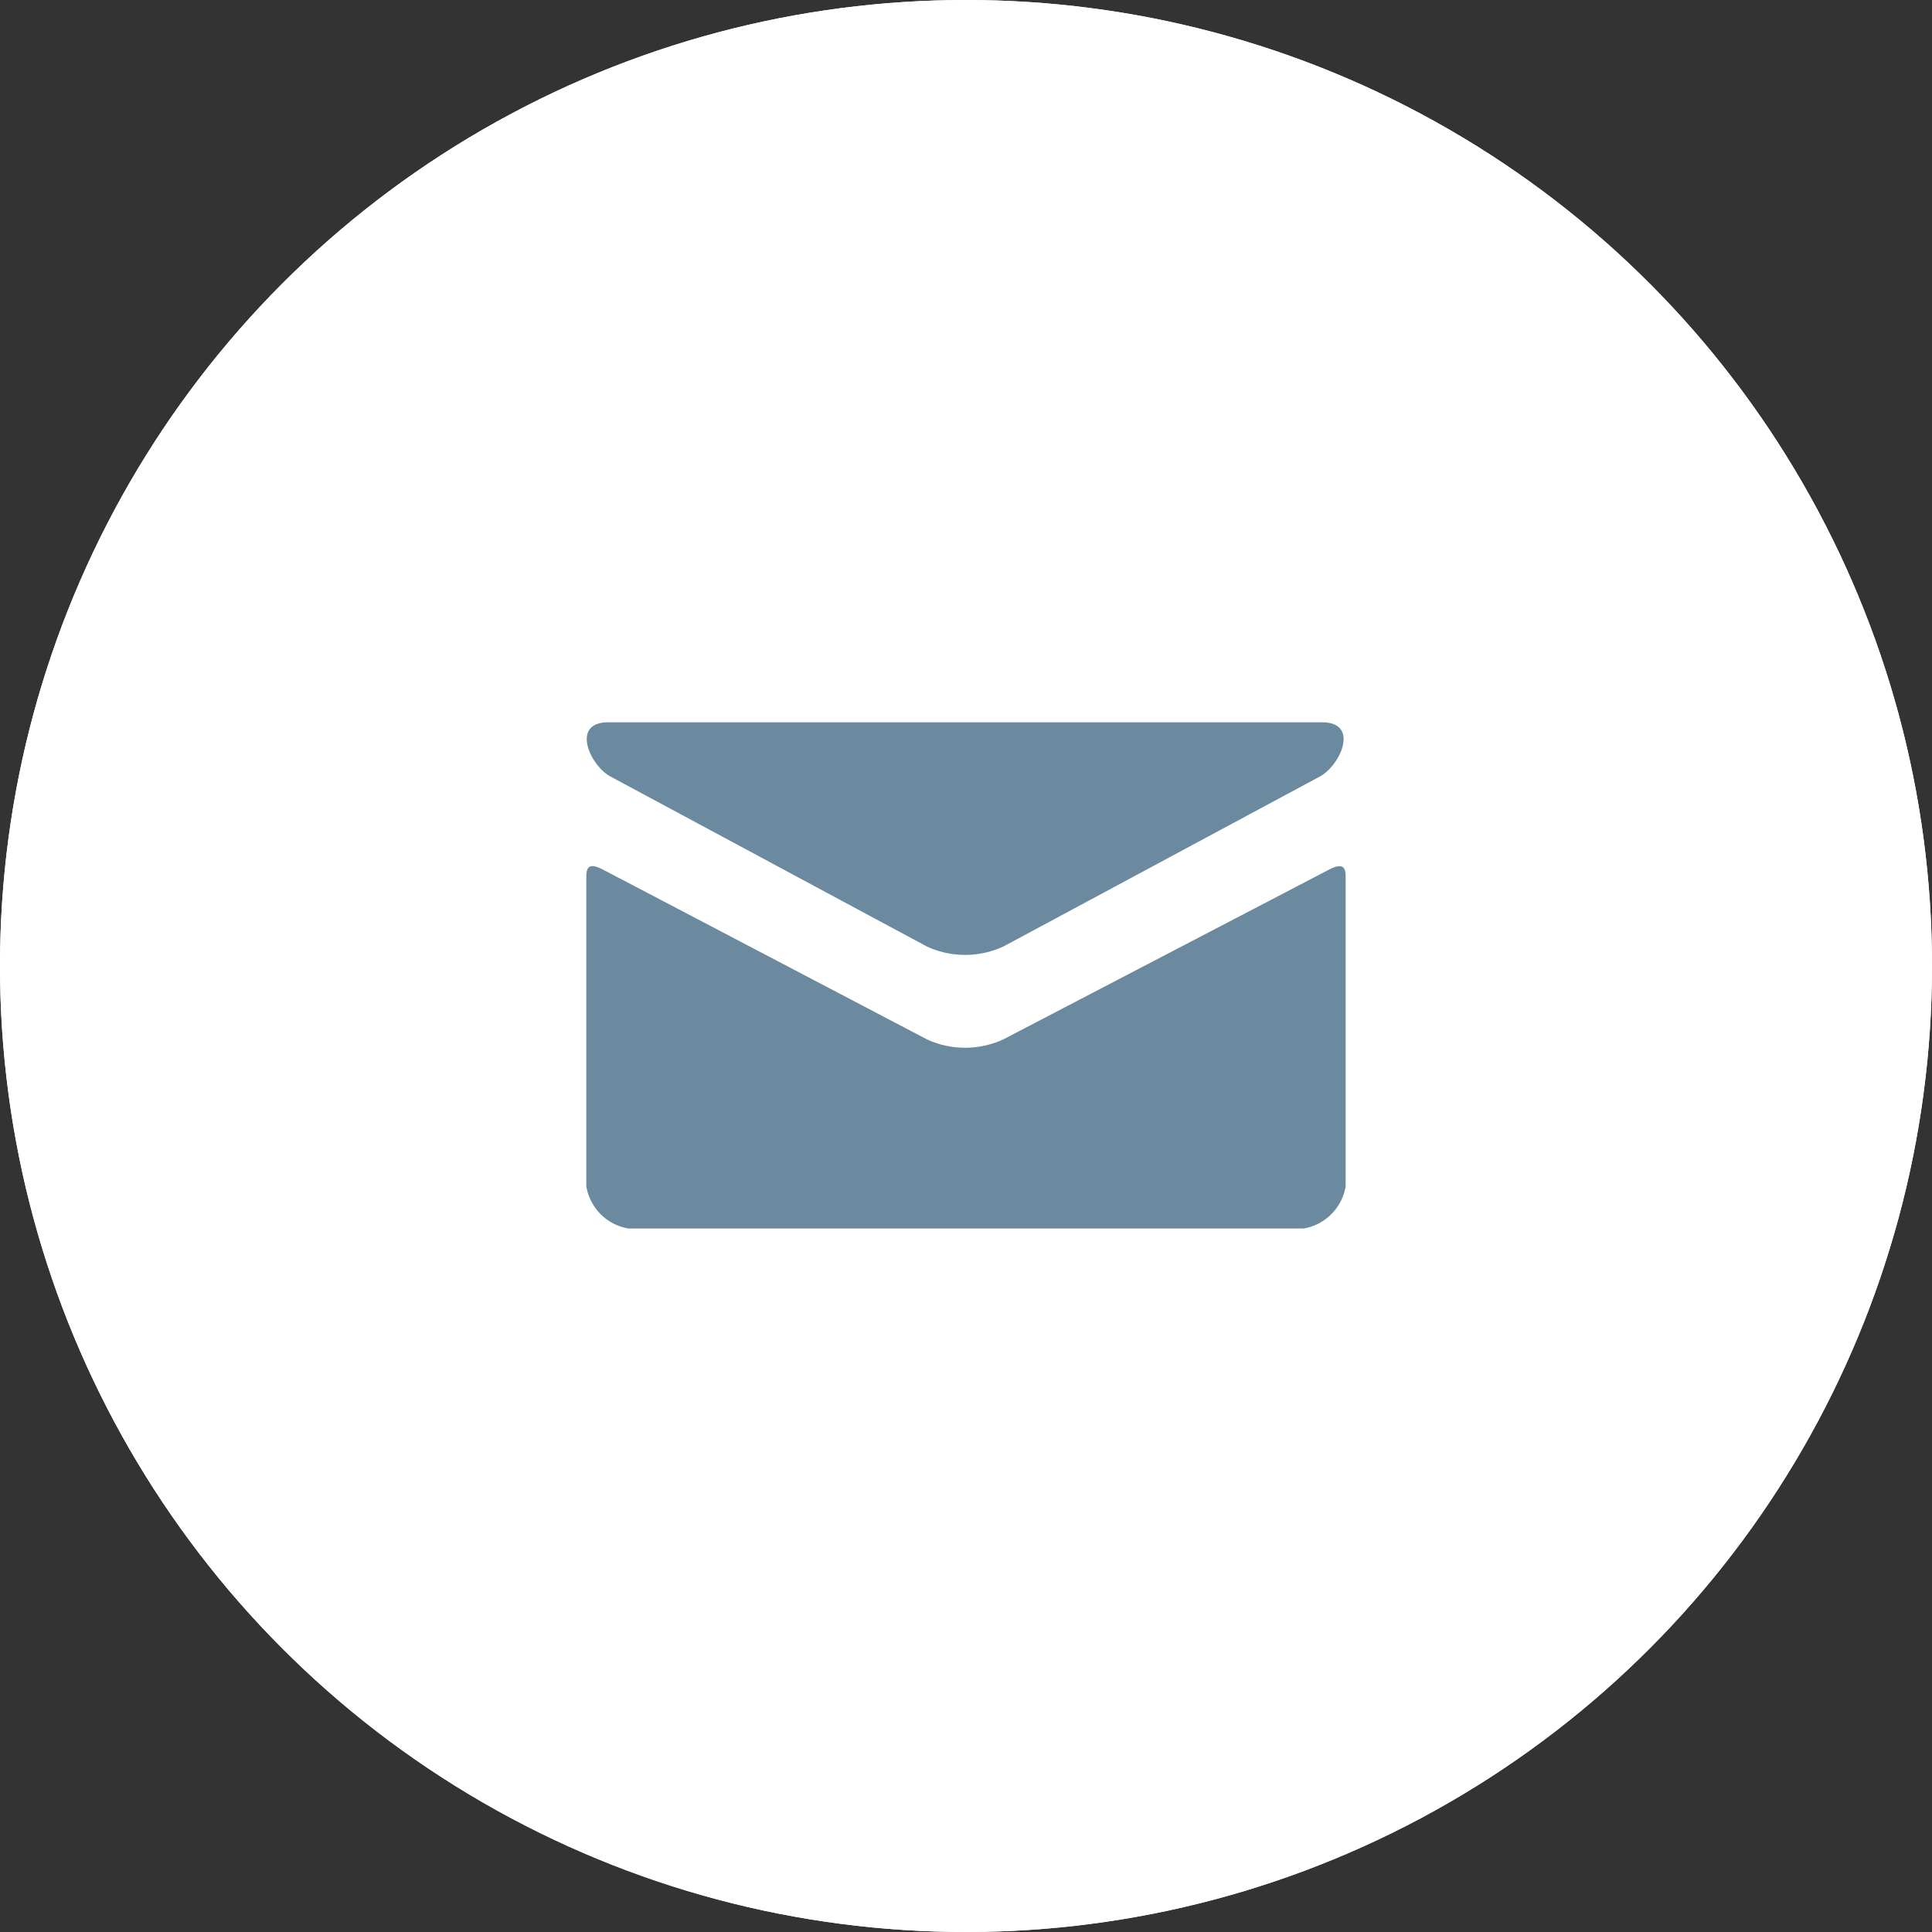
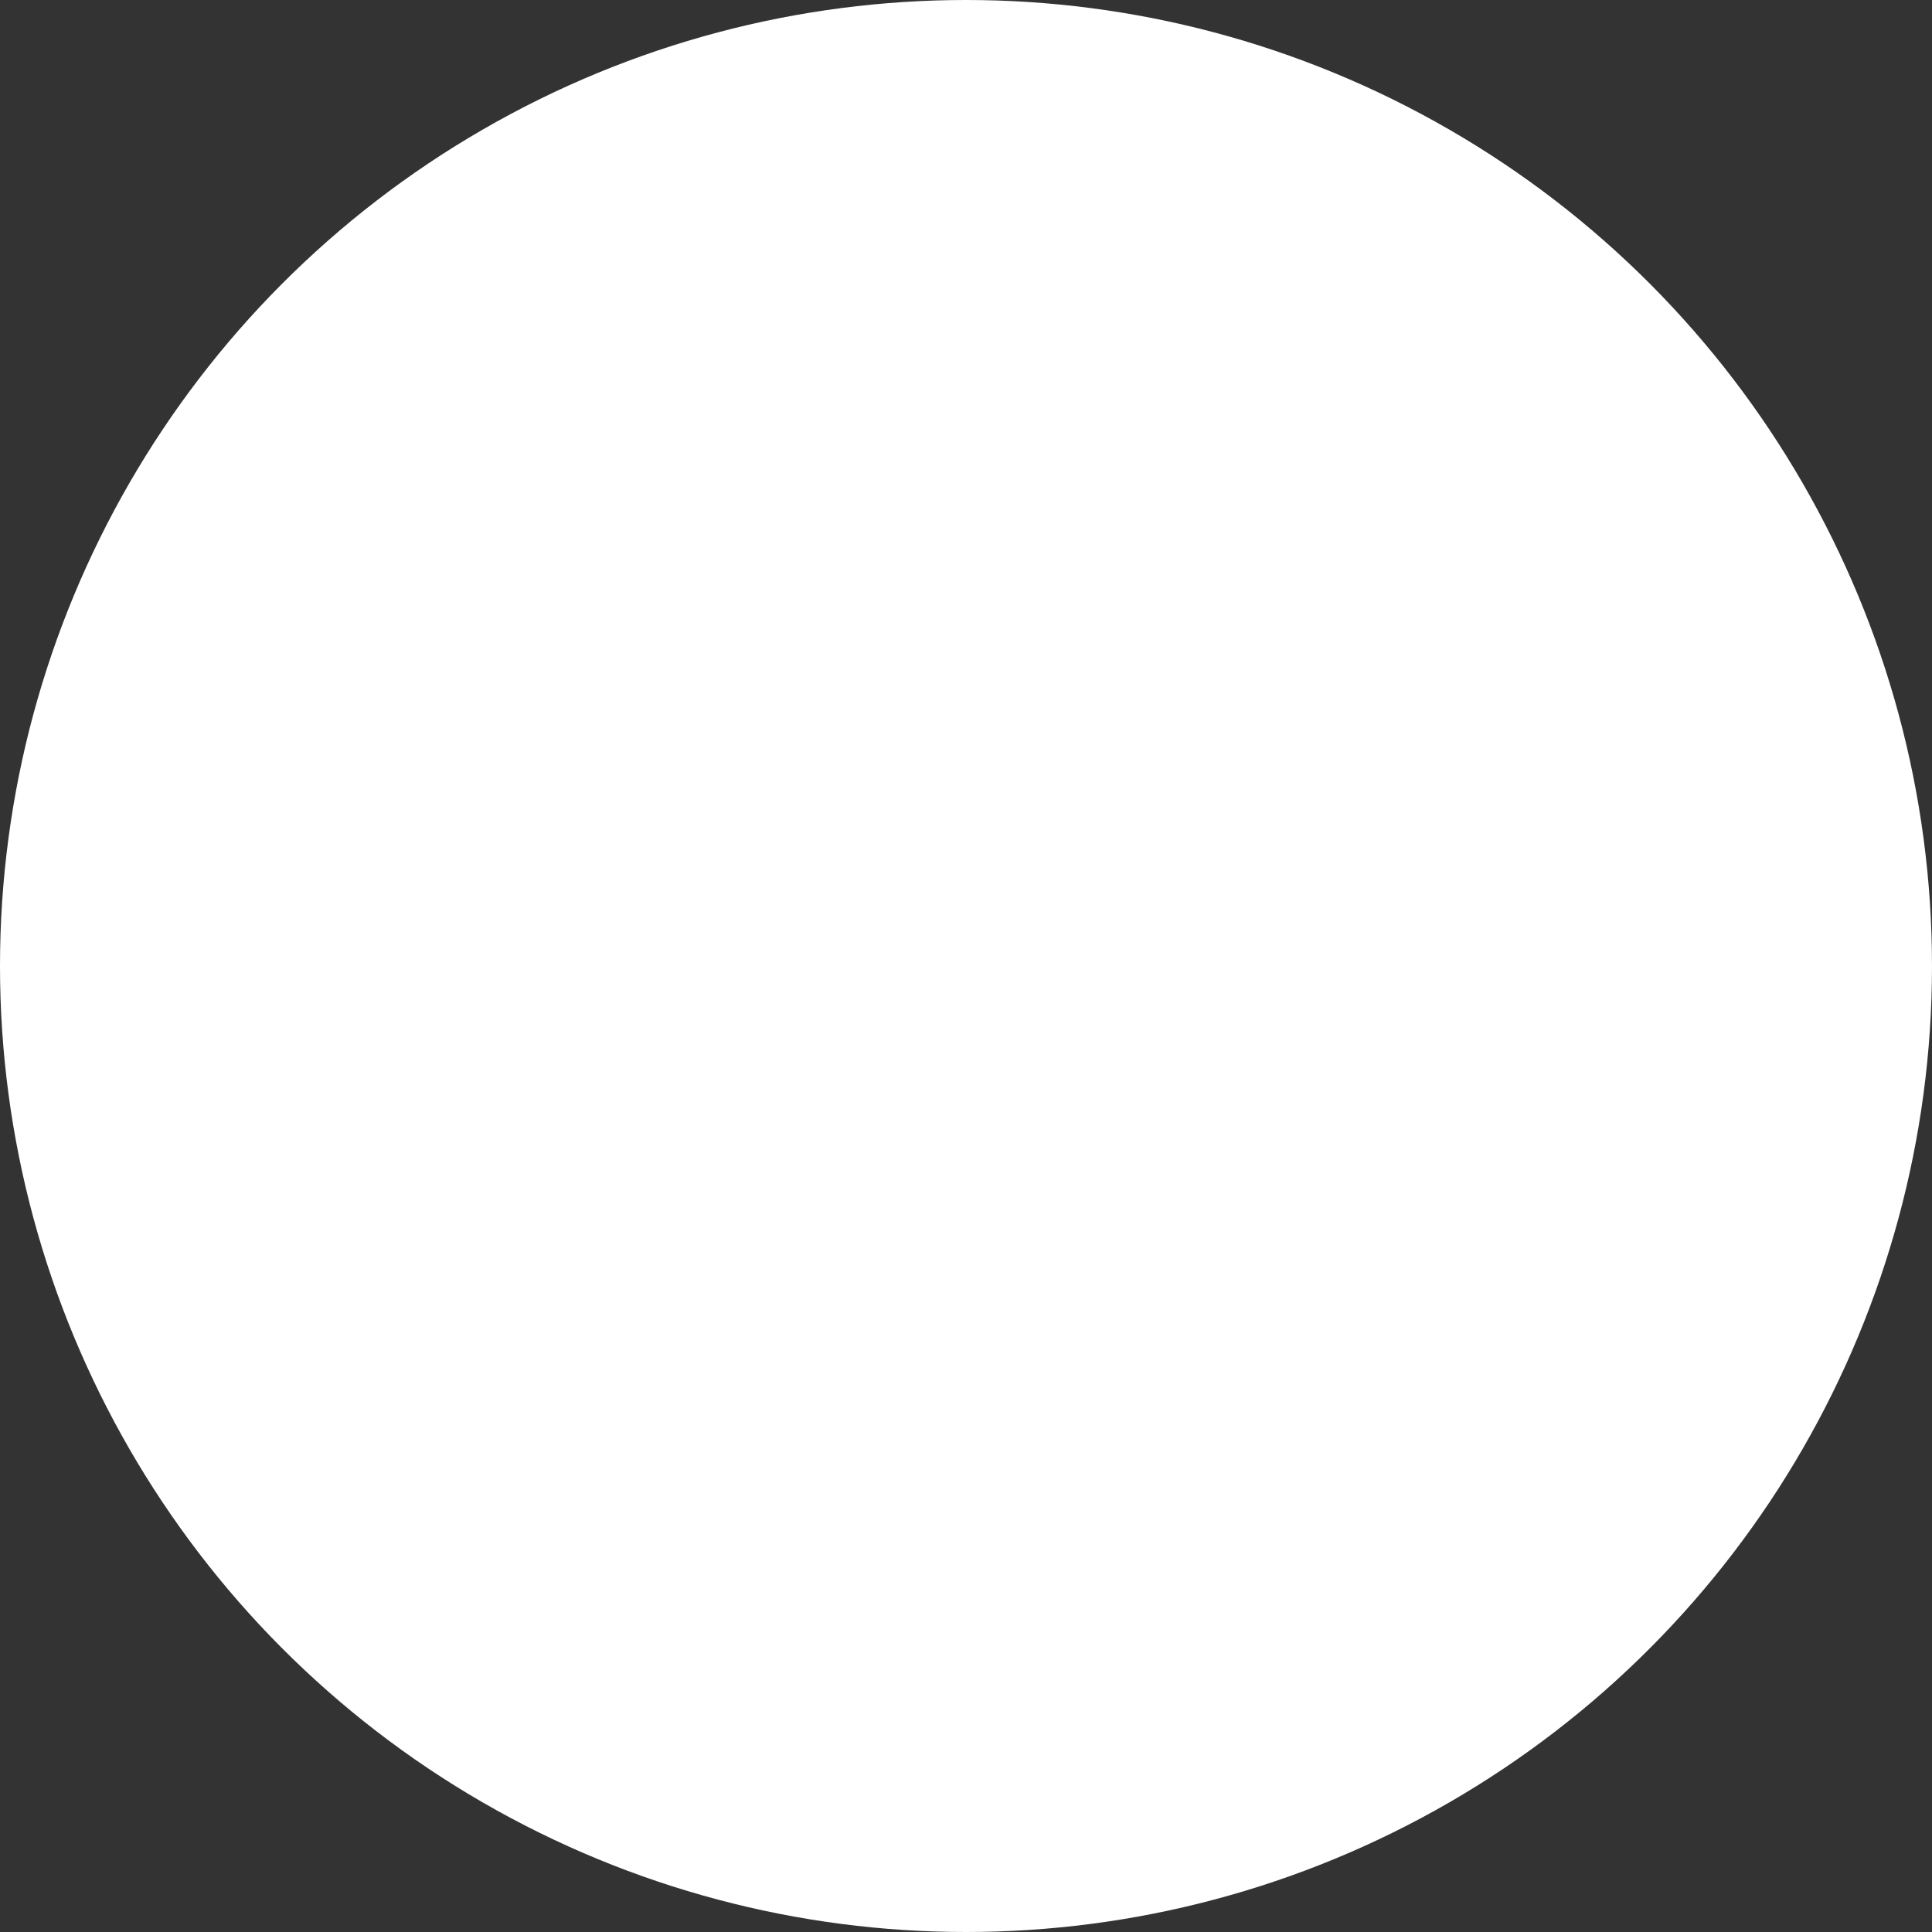
<svg xmlns="http://www.w3.org/2000/svg" width="92" height="92" viewBox="0 0 92 92">
  <rect x="0" y="0" width="92" height="92" fill="#333333" stroke="none" />
  <g fill="#fff" stroke="#fff" stroke-width="1" opacity="0.997">
    <circle cx="46" cy="46" r="46" stroke="none" />
-     <circle cx="46" cy="46" r="45.5" fill="none" />
  </g>
-   <path d="M734.947,114.752c.98.525,14.56,7.823,15.067,8.093a4.348,4.348,0,0,0,3.641,0c.507-.27,14.087-7.567,15.068-8.093s1.911-2.584.108-2.584H734.84C733.039,112.168,733.967,114.223,734.947,114.752Zm34.23,4.424-15.522,8.09a4.348,4.348,0,0,1-3.641,0c-.682-.356-14.33-7.512-15.445-8.093-.783-.409-.774.071-.774.442v14.65a2.444,2.444,0,0,0,2.009,2.009h32.141a2.444,2.444,0,0,0,2.009-2.009v-14.65C769.955,119.247,769.964,118.768,769.178,119.176Z" transform="translate(-705.875 -77.773)" fill="#6b8a9f" />
</svg>